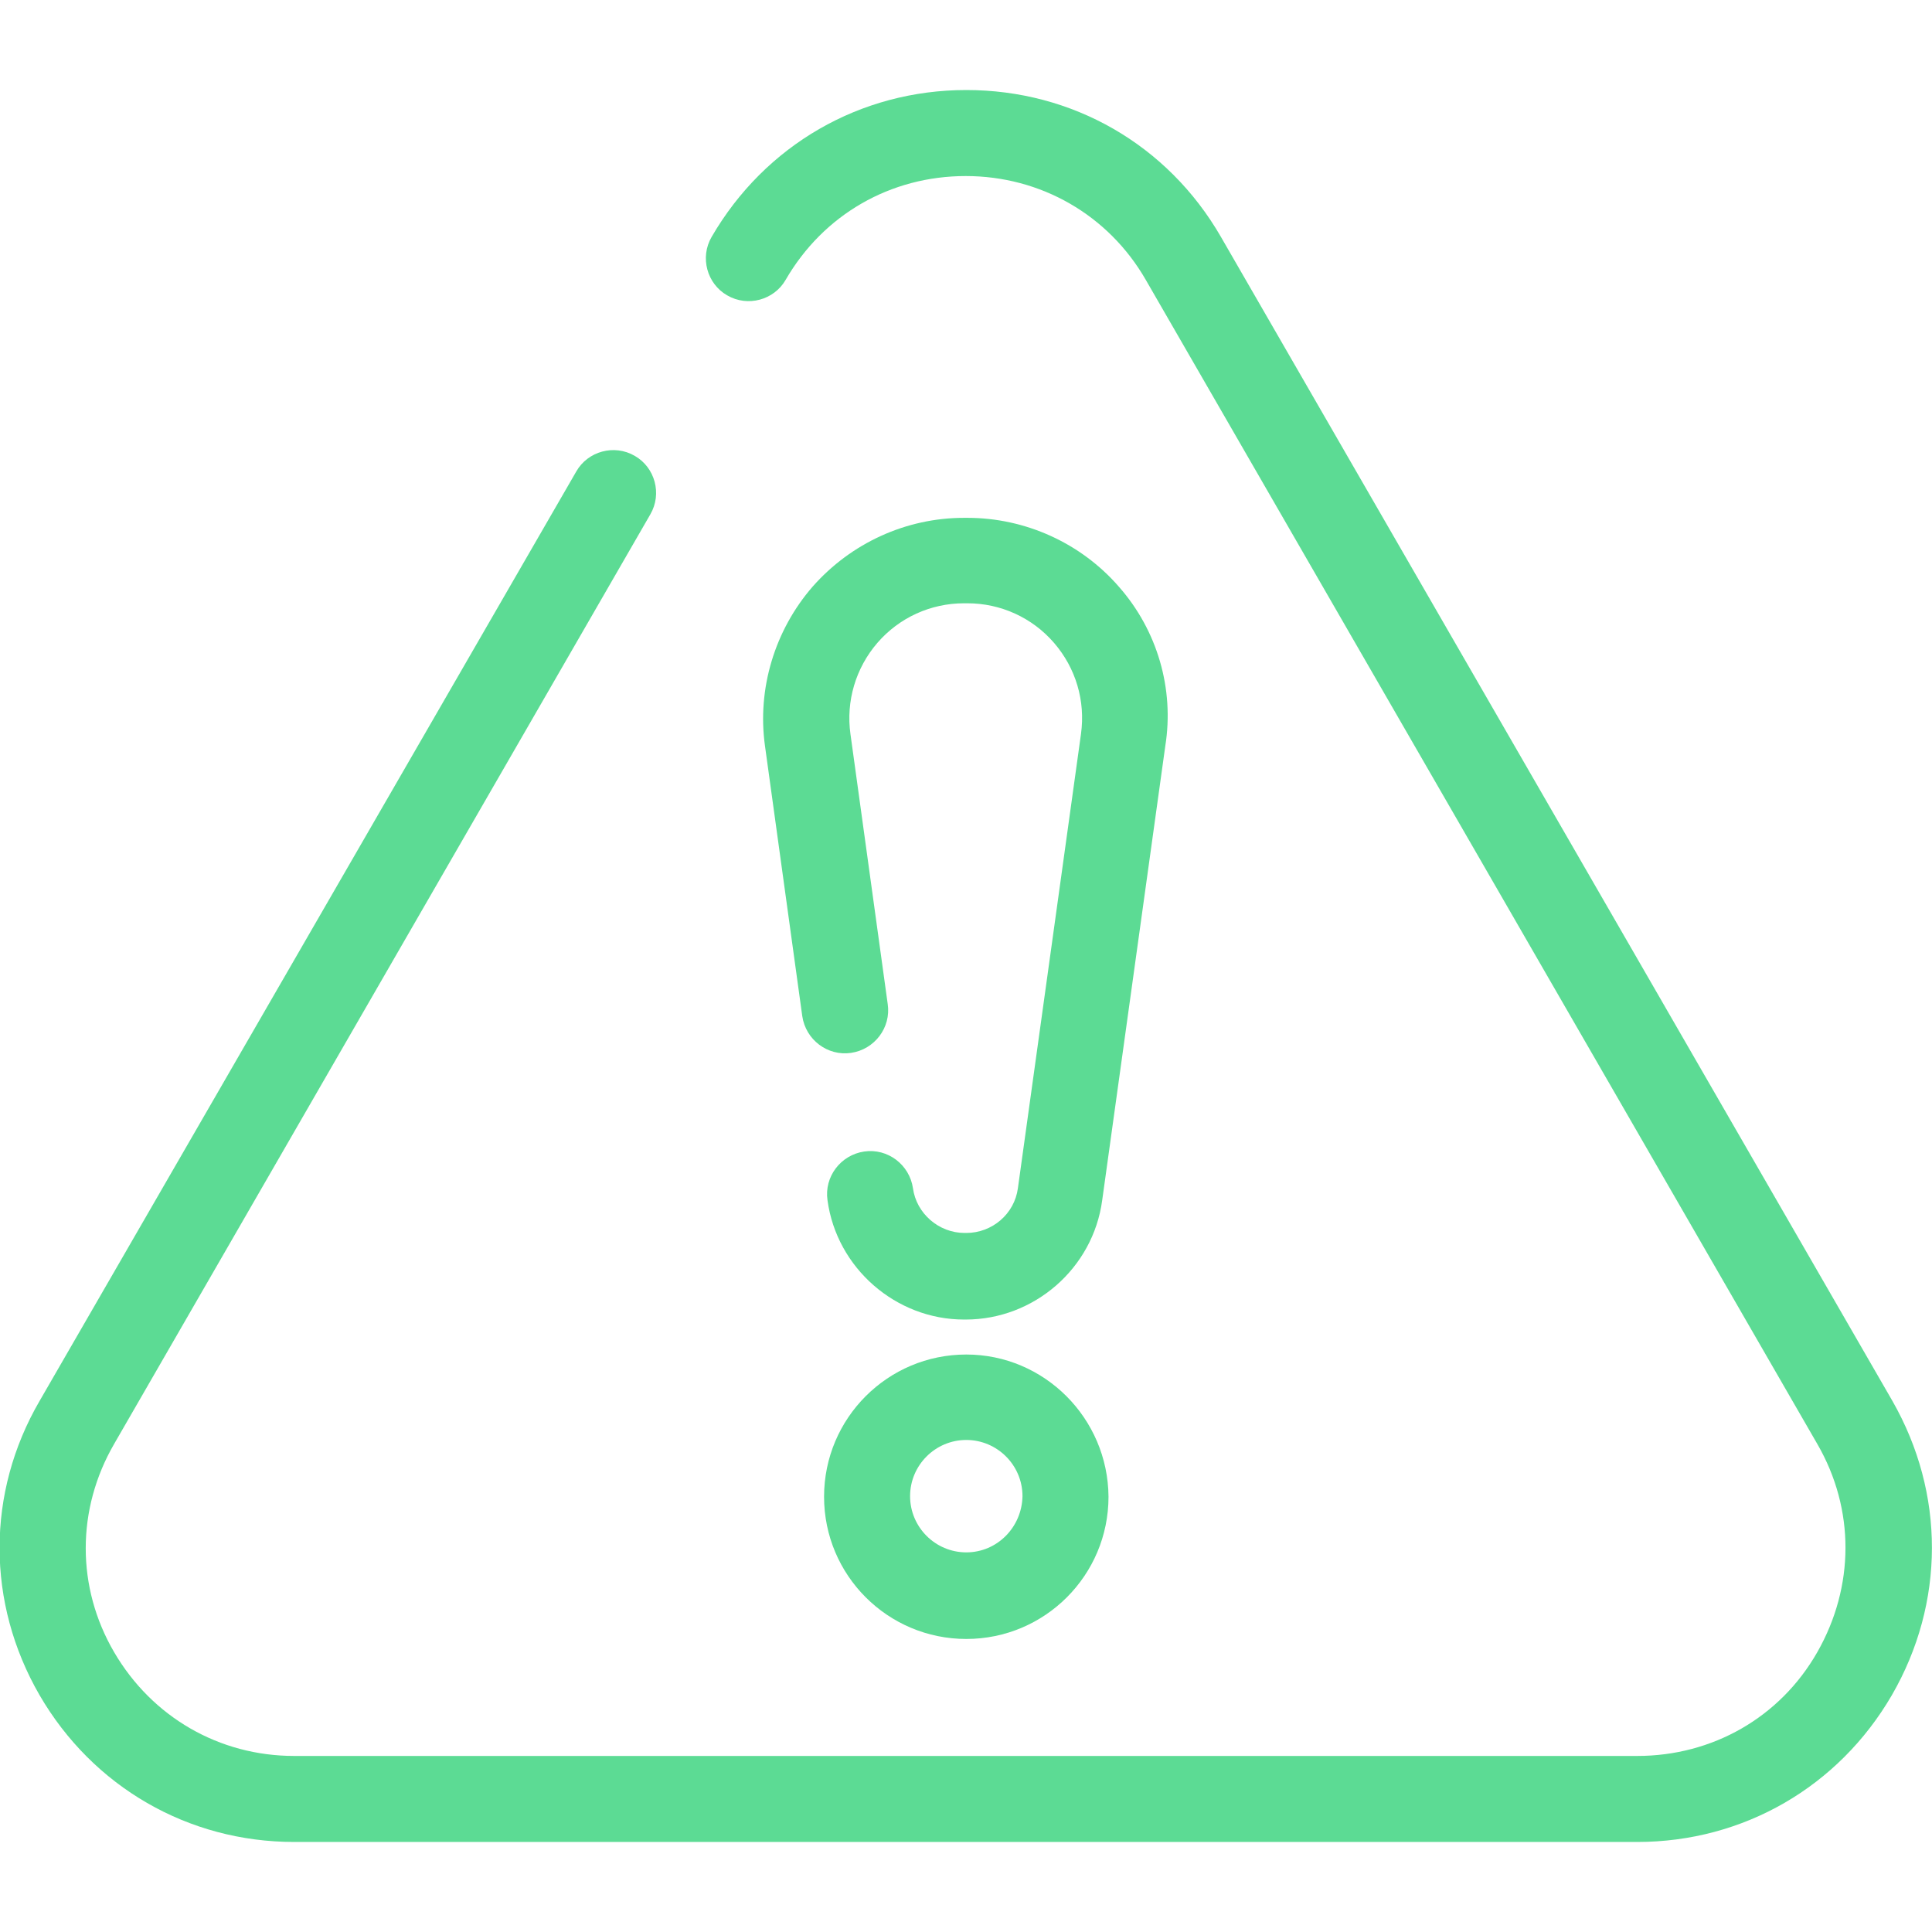
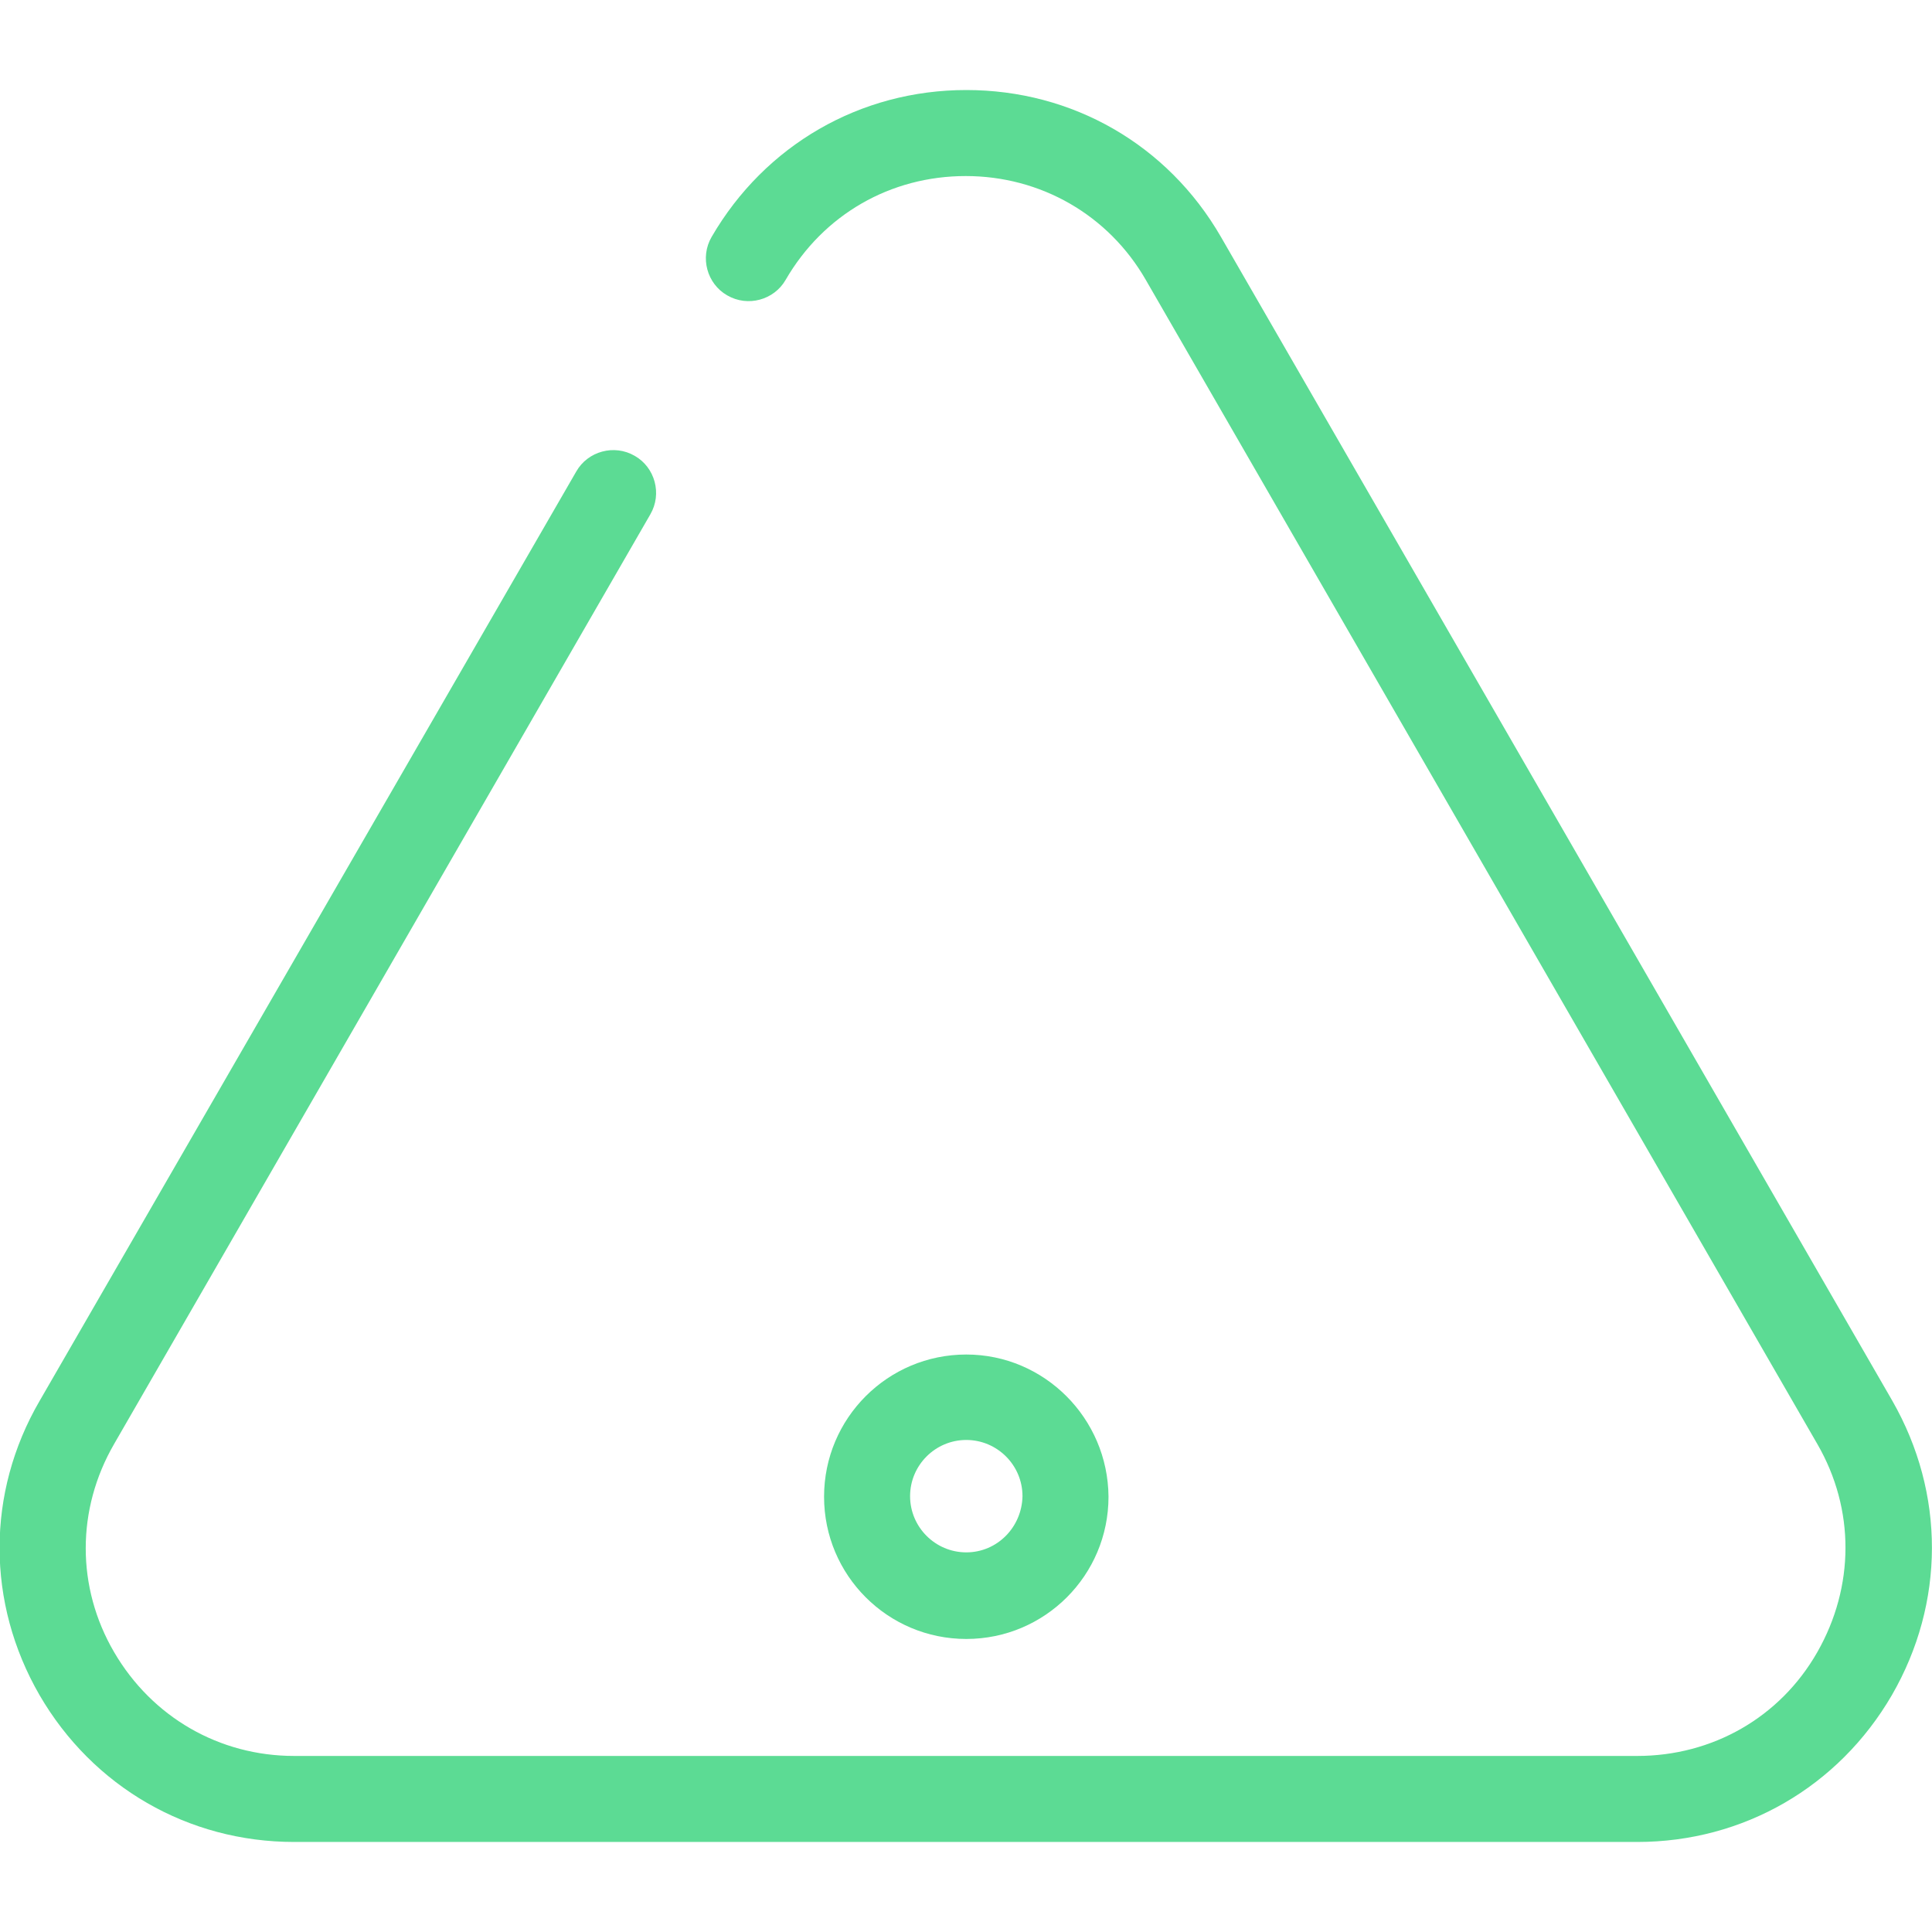
<svg xmlns="http://www.w3.org/2000/svg" version="1.1" id="Capa_1" x="0px" y="0px" viewBox="0 0 336.9 336.9" style="enable-background:new 0 0 336.9 336.9;" xml:space="preserve">
  <style type="text/css"> .st0{fill:#5CDB94;} </style>
  <g>
    <path class="st0" d="M330,244.3l-117.1-203c-9.3-16.1-25.9-25.6-44.4-25.6s-35.1,9.6-44.4,25.6c-2.1,3.6-0.8,8.2,2.7,10.2 c3.6,2.1,8.2,0.8,10.2-2.7c6.6-11.4,18.3-18.1,31.4-18.1s24.9,6.8,31.4,18.1l117.1,203c6.6,11.4,6.5,24.9,0,36.3 s-18.3,18.1-31.4,18.1H51.3c-13.1,0-24.8-6.8-31.4-18.1s-6.6-24.9,0-36.3l93.5-162.1c2.1-3.6,0.8-8.2-2.7-10.2 c-3.6-2.1-8.2-0.8-10.2,2.7L6.9,244.3c-9.3,16-9.3,35.2,0,51.3c9.3,16,25.9,25.6,44.4,25.6h234.2c18.5,0,35.1-9.6,44.4-25.6 C339.2,279.5,339.2,260.4,330,244.3z" />
-     <path class="st0" d="M195.1,102.3c-6.6-7.6-16.3-12-26.4-12h-0.6c-10.1,0-19.7,4.4-26.4,12c-6.6,7.6-9.7,17.8-8.3,27.8l6.5,47.1 c0.6,4.1,4.4,7,8.5,6.4c4.1-0.6,7-4.4,6.4-8.5l-6.5-47.1c-0.8-5.7,0.9-11.5,4.7-15.9c3.8-4.4,9.3-6.9,15.1-6.9h0.6 c5.8,0,11.3,2.5,15.1,6.9c3.8,4.4,5.5,10.1,4.7,15.9l-11,79.2c-0.6,4.5-4.5,7.8-9,7.8h-0.3c-4.5,0-8.4-3.4-9-7.8 c-0.6-4.1-4.4-7-8.5-6.4c-4.1,0.6-7,4.4-6.4,8.5c1.6,11.8,11.9,20.8,23.8,20.8h0.3c11.9,0,22.2-8.9,23.8-20.8l11-79.2 C204.8,120.1,201.8,109.9,195.1,102.3z" />
-     <path class="st0" d="M168.5,236.2c-13.7,0-24.8,11.1-24.8,24.8c0,13.7,11.1,24.8,24.8,24.8s24.8-11.1,24.8-24.8 C193.2,247.3,182.1,236.2,168.5,236.2z M168.5,270.7c-5.4,0-9.8-4.4-9.8-9.8s4.4-9.8,9.8-9.8s9.8,4.4,9.8,9.8 C178.2,266.3,173.9,270.7,168.5,270.7z" />
+     <path class="st0" d="M168.5,236.2c-13.7,0-24.8,11.1-24.8,24.8c0,13.7,11.1,24.8,24.8,24.8s24.8-11.1,24.8-24.8 C193.2,247.3,182.1,236.2,168.5,236.2M168.5,270.7c-5.4,0-9.8-4.4-9.8-9.8s4.4-9.8,9.8-9.8s9.8,4.4,9.8,9.8 C178.2,266.3,173.9,270.7,168.5,270.7z" />
  </g>
</svg>